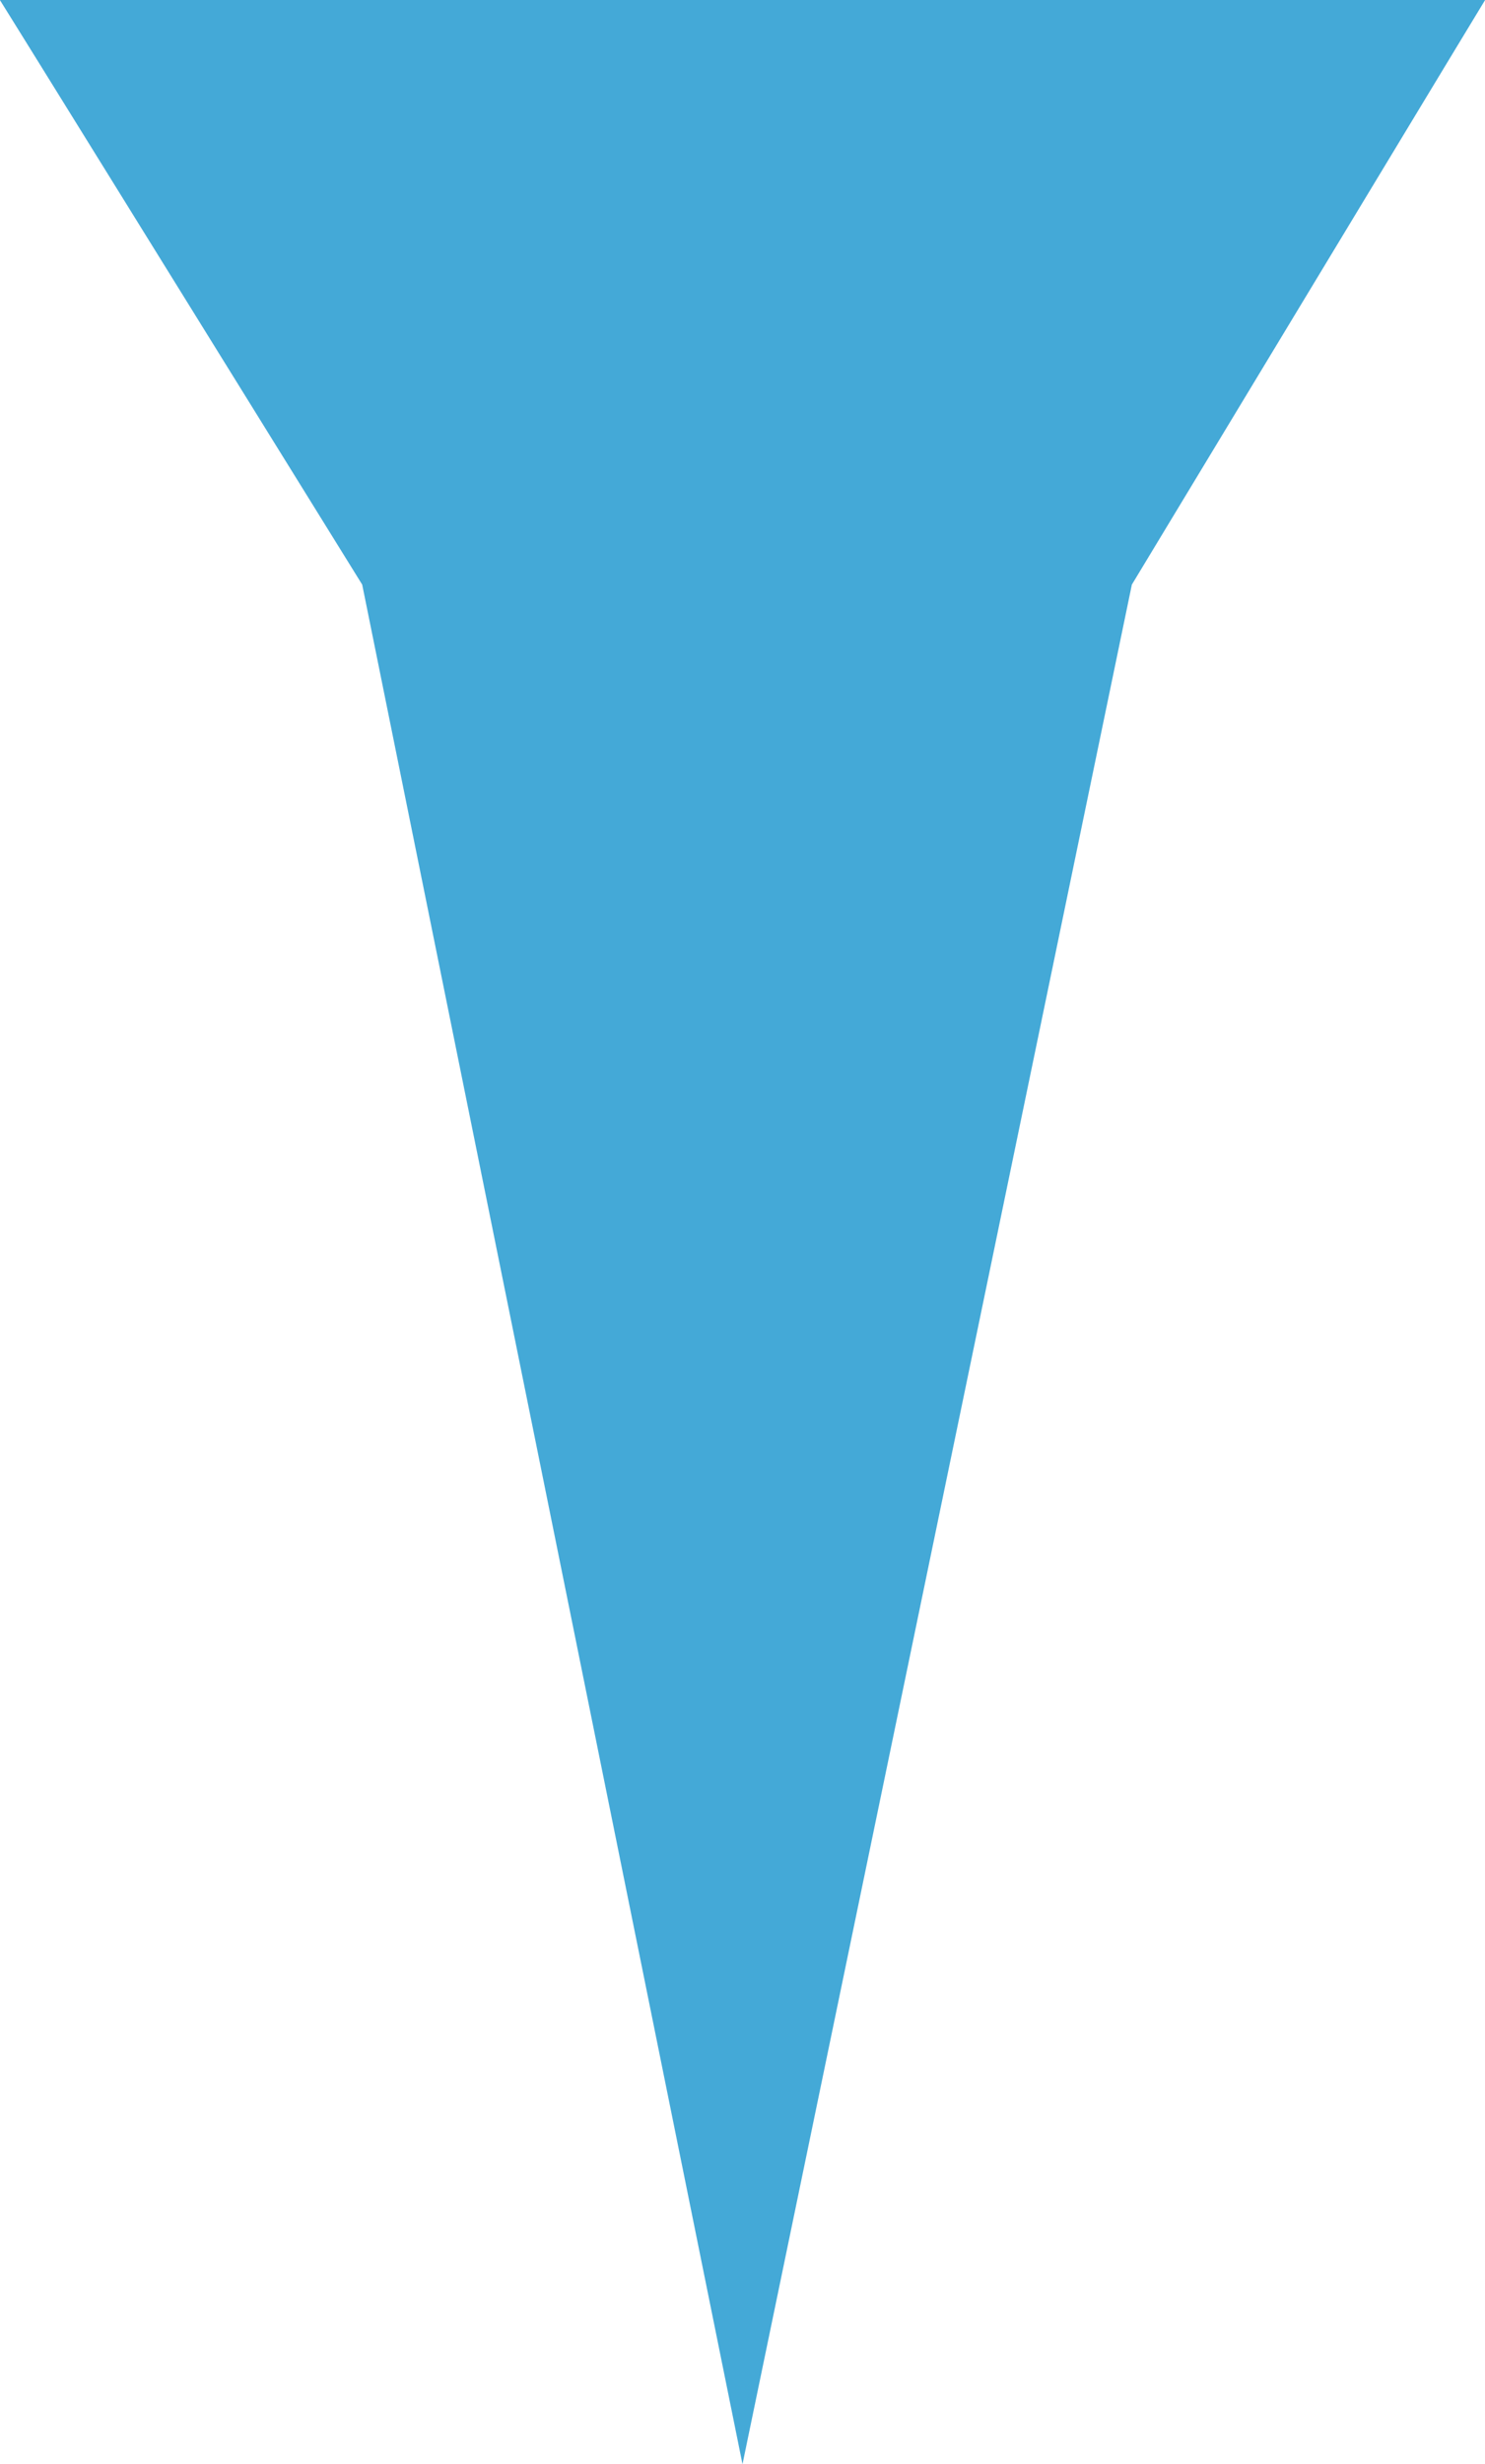
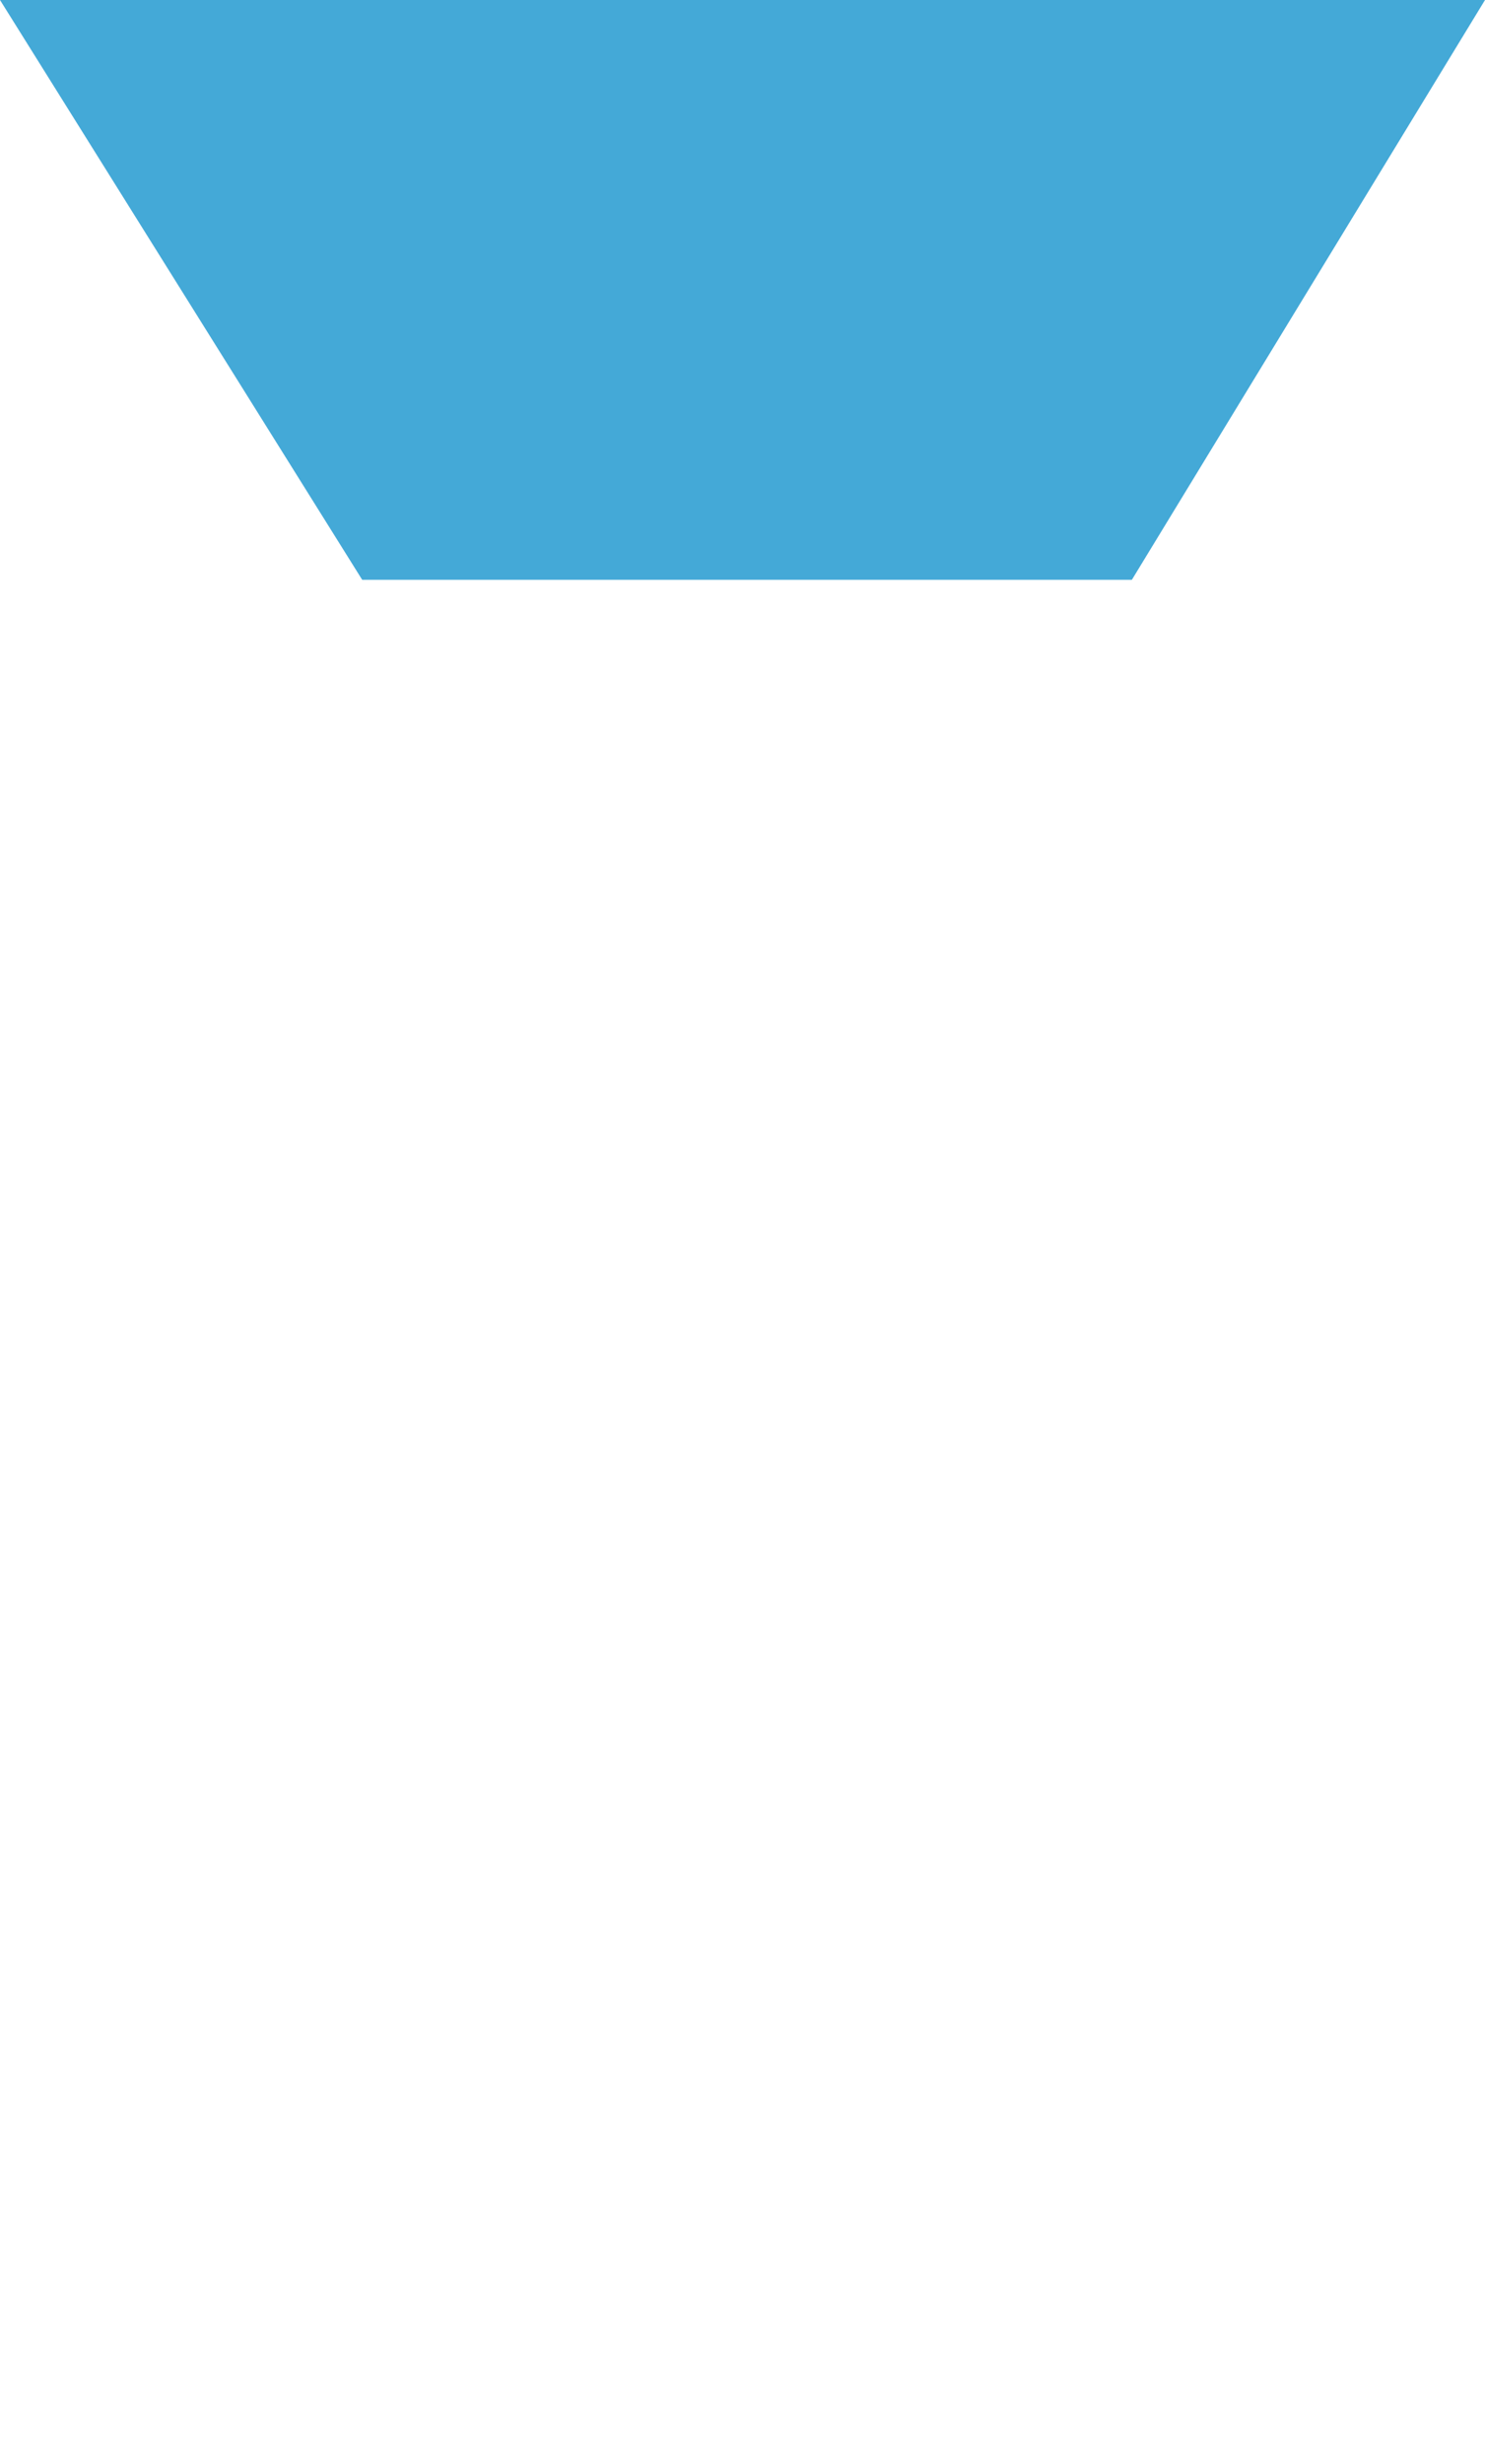
<svg xmlns="http://www.w3.org/2000/svg" width="82" height="136" viewBox="0 0 82 136" fill="none">
-   <path d="M0 0H82L62.5 32.265L41 136L20 32.265L0 0Z" fill="#44A9D7" />
  <path d="M0 0H82L62.5 32H40H20L0 0Z" fill="#44A9D7" />
</svg>